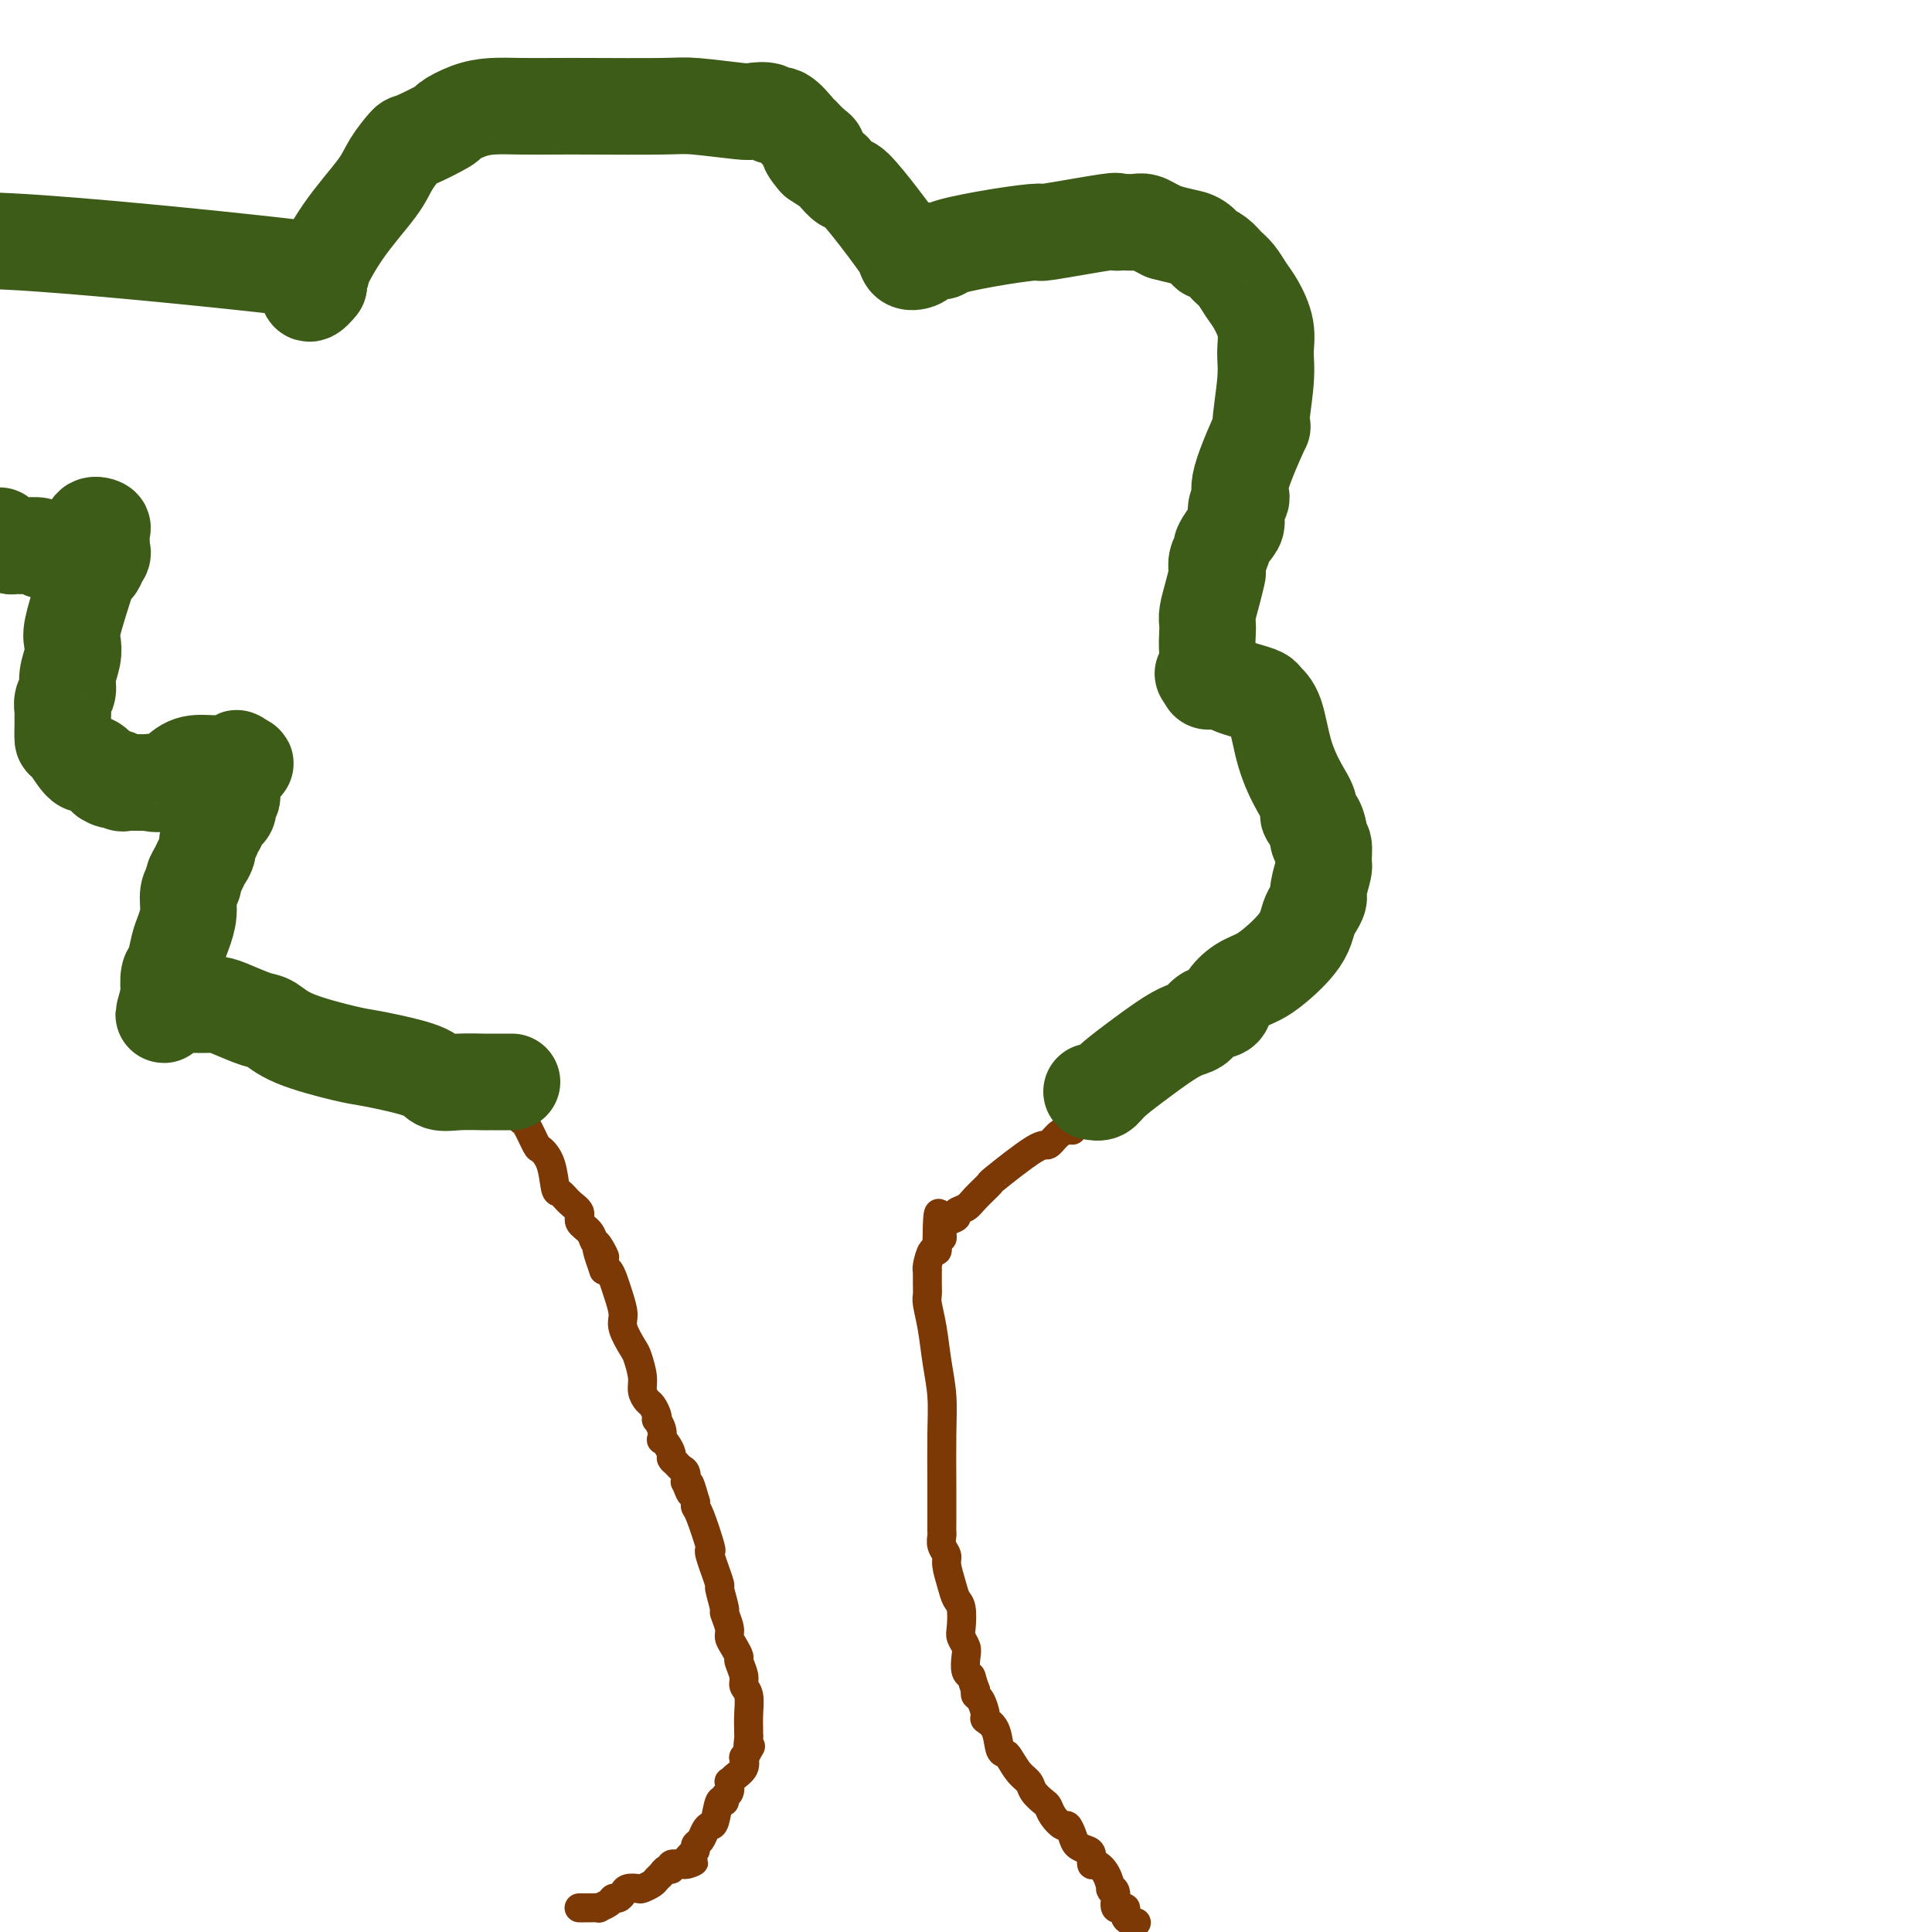
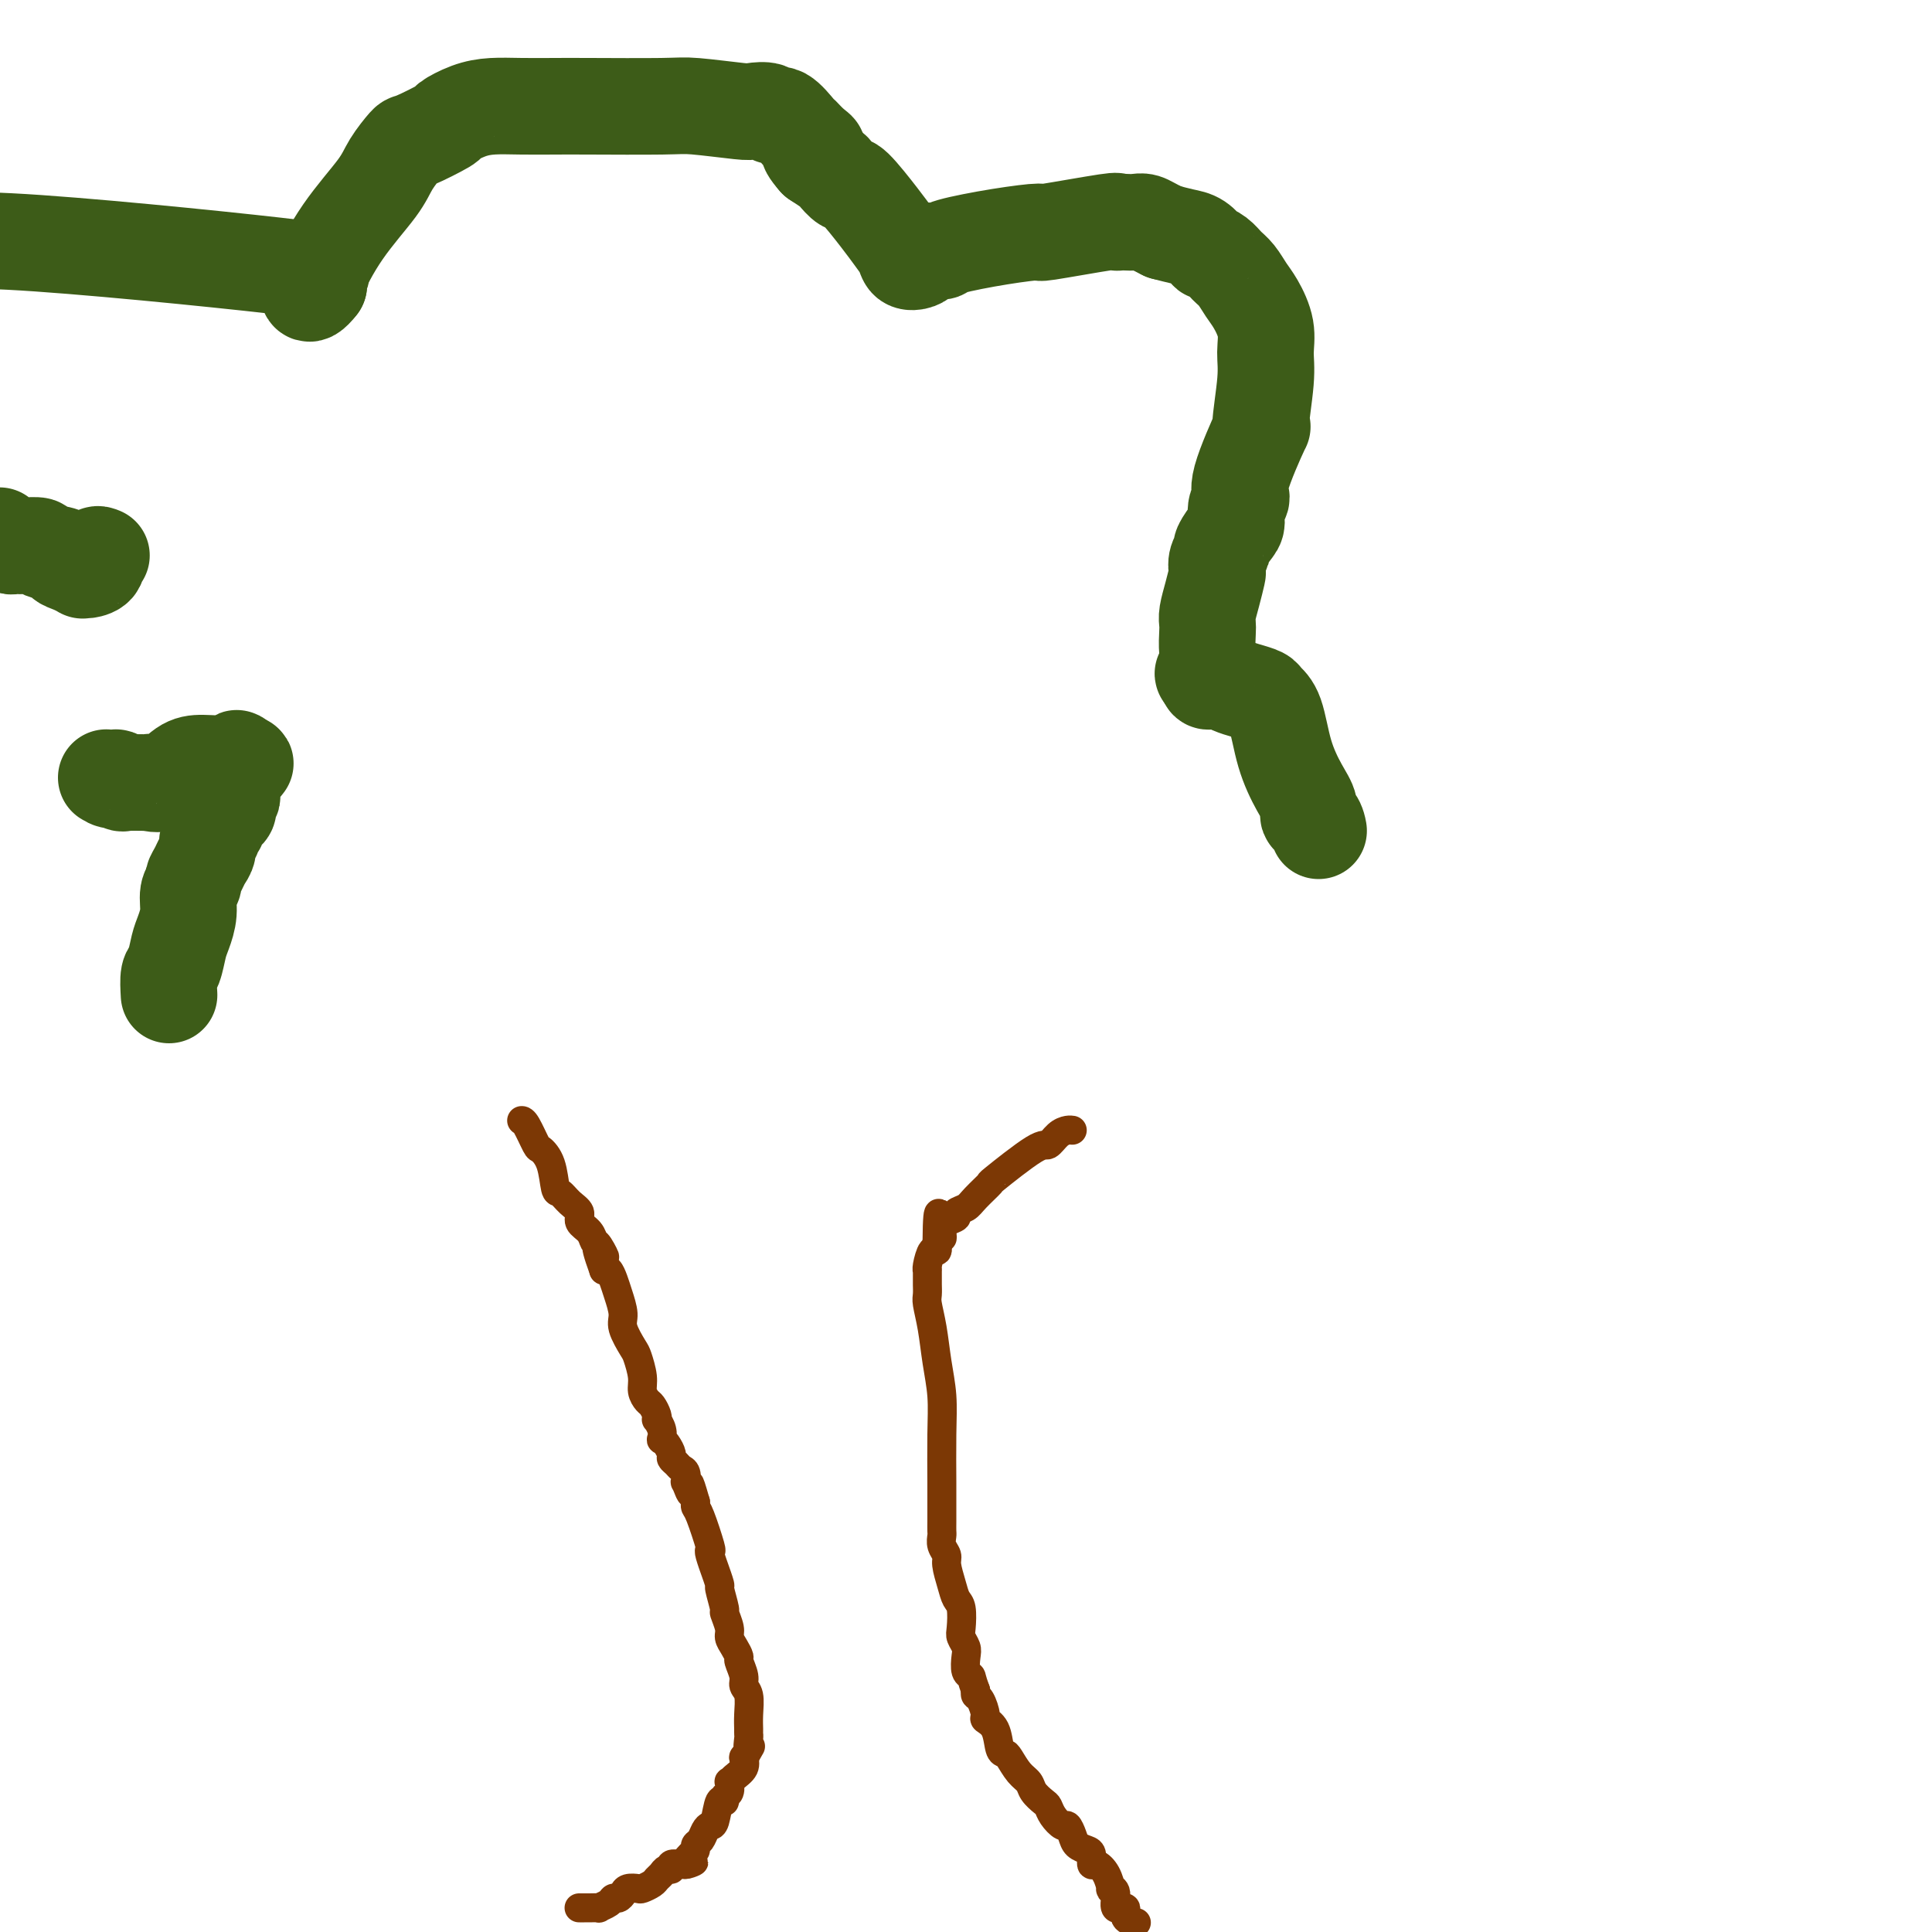
<svg xmlns="http://www.w3.org/2000/svg" viewBox="0 0 400 400" version="1.1">
  <g fill="none" stroke="#7C3805" stroke-width="6" stroke-linecap="round" stroke-linejoin="round">
    <path d="M120,395c-0.100,0.000 -0.200,0.001 0,0c0.200,-0.001 0.701,-0.003 1,0c0.299,0.003 0.395,0.011 1,0c0.605,-0.011 1.720,-0.041 2,0c0.280,0.041 -0.276,0.152 0,0c0.276,-0.152 1.382,-0.566 2,-1c0.618,-0.434 0.747,-0.887 1,-1c0.253,-0.113 0.630,0.114 1,0c0.370,-0.114 0.733,-0.569 1,-1c0.267,-0.431 0.439,-0.836 1,-1c0.561,-0.164 1.512,-0.085 2,0c0.488,0.085 0.511,0.176 1,0c0.489,-0.176 1.442,-0.621 2,-1c0.558,-0.379 0.722,-0.694 1,-1c0.278,-0.306 0.670,-0.604 1,-1c0.330,-0.396 0.600,-0.891 1,-1c0.400,-0.109 0.932,0.167 1,0c0.068,-0.167 -0.328,-0.776 0,-1c0.328,-0.224 1.379,-0.064 2,0c0.621,0.064 0.810,0.032 1,0" />
    <path d="M142,386c3.360,-1.283 0.760,0.008 0,0c-0.760,-0.008 0.321,-1.315 1,-2c0.679,-0.685 0.955,-0.748 1,-1c0.045,-0.252 -0.143,-0.694 0,-1c0.143,-0.306 0.615,-0.475 1,-1c0.385,-0.525 0.681,-1.404 1,-2c0.319,-0.596 0.659,-0.909 1,-1c0.341,-0.091 0.684,0.041 1,-1c0.316,-1.041 0.607,-3.253 1,-4c0.393,-0.747 0.890,-0.028 1,0c0.110,0.028 -0.165,-0.636 0,-1c0.165,-0.364 0.770,-0.429 1,-1c0.230,-0.571 0.086,-1.649 0,-2c-0.086,-0.351 -0.114,0.025 0,0c0.114,-0.025 0.371,-0.450 1,-1c0.629,-0.550 1.631,-1.225 2,-2c0.369,-0.775 0.105,-1.650 0,-2c-0.105,-0.350 -0.053,-0.175 0,0" />
    <path d="M154,364c2.083,-3.749 1.290,-2.123 1,-2c-0.290,0.123 -0.077,-1.259 0,-2c0.077,-0.741 0.016,-0.842 0,-1c-0.016,-0.158 0.011,-0.373 0,-1c-0.011,-0.627 -0.059,-1.667 0,-3c0.059,-1.333 0.227,-2.958 0,-4c-0.227,-1.042 -0.848,-1.500 -1,-2c-0.152,-0.500 0.165,-1.040 0,-2c-0.165,-0.960 -0.814,-2.339 -1,-3c-0.186,-0.661 0.090,-0.605 0,-1c-0.090,-0.395 -0.545,-1.240 -1,-2c-0.455,-0.760 -0.911,-1.434 -1,-2c-0.089,-0.566 0.187,-1.024 0,-2c-0.187,-0.976 -0.839,-2.470 -1,-3c-0.161,-0.530 0.168,-0.097 0,-1c-0.168,-0.903 -0.833,-3.142 -1,-4c-0.167,-0.858 0.165,-0.336 0,-1c-0.165,-0.664 -0.827,-2.516 -1,-3c-0.173,-0.484 0.143,0.399 0,0c-0.143,-0.399 -0.746,-2.082 -1,-3c-0.254,-0.918 -0.159,-1.072 0,-1c0.159,0.072 0.383,0.370 0,-1c-0.383,-1.370 -1.372,-4.407 -2,-6c-0.628,-1.593 -0.894,-1.741 -1,-2c-0.106,-0.259 -0.053,-0.630 0,-1" />
    <path d="M144,311c-1.868,-6.512 -1.040,-2.791 -1,-2c0.040,0.791 -0.710,-1.346 -1,-2c-0.290,-0.654 -0.120,0.175 0,0c0.120,-0.175 0.191,-1.355 0,-2c-0.191,-0.645 -0.642,-0.754 -1,-1c-0.358,-0.246 -0.621,-0.631 -1,-1c-0.379,-0.369 -0.872,-0.724 -1,-1c-0.128,-0.276 0.110,-0.472 0,-1c-0.110,-0.528 -0.569,-1.389 -1,-2c-0.431,-0.611 -0.834,-0.972 -1,-1c-0.166,-0.028 -0.096,0.278 0,0c0.096,-0.278 0.219,-1.139 0,-2c-0.219,-0.861 -0.779,-1.721 -1,-2c-0.221,-0.279 -0.102,0.025 0,0c0.102,-0.025 0.186,-0.378 0,-1c-0.186,-0.622 -0.642,-1.511 -1,-2c-0.358,-0.489 -0.620,-0.576 -1,-1c-0.380,-0.424 -0.880,-1.184 -1,-2c-0.120,-0.816 0.140,-1.687 0,-3c-0.140,-1.313 -0.682,-3.068 -1,-4c-0.318,-0.932 -0.414,-1.040 -1,-2c-0.586,-0.960 -1.663,-2.772 -2,-4c-0.337,-1.228 0.064,-1.870 0,-3c-0.064,-1.130 -0.595,-2.746 -1,-4c-0.405,-1.254 -0.686,-2.145 -1,-3c-0.314,-0.855 -0.661,-1.673 -1,-2c-0.339,-0.327 -0.669,-0.164 -1,0" />
    <path d="M125,263c-2.893,-7.993 -0.625,-3.976 0,-3c0.625,0.976 -0.391,-1.089 -1,-2c-0.609,-0.911 -0.810,-0.666 -1,-1c-0.190,-0.334 -0.369,-1.246 -1,-2c-0.631,-0.754 -1.713,-1.350 -2,-2c-0.287,-0.650 0.223,-1.353 0,-2c-0.223,-0.647 -1.177,-1.239 -2,-2c-0.823,-0.761 -1.515,-1.692 -2,-2c-0.485,-0.308 -0.763,0.009 -1,-1c-0.237,-1.009 -0.431,-3.342 -1,-5c-0.569,-1.658 -1.512,-2.640 -2,-3c-0.488,-0.360 -0.523,-0.096 -1,-1c-0.477,-0.904 -1.398,-2.974 -2,-4c-0.602,-1.026 -0.886,-1.007 -1,-1c-0.114,0.007 -0.057,0.004 0,0" />
    <path d="M235,398c0.243,0.047 0.487,0.093 0,0c-0.487,-0.093 -1.704,-0.327 -2,-1c-0.296,-0.673 0.328,-1.786 0,-2c-0.328,-0.214 -1.606,0.469 -2,0c-0.394,-0.469 0.098,-2.092 0,-3c-0.098,-0.908 -0.787,-1.103 -1,-1c-0.213,0.103 0.048,0.504 0,0c-0.048,-0.504 -0.407,-1.914 -1,-3c-0.593,-1.086 -1.419,-1.848 -2,-2c-0.581,-0.152 -0.915,0.308 -1,0c-0.085,-0.308 0.079,-1.383 0,-2c-0.079,-0.617 -0.401,-0.777 -1,-1c-0.599,-0.223 -1.473,-0.510 -2,-1c-0.527,-0.490 -0.705,-1.182 -1,-2c-0.295,-0.818 -0.708,-1.762 -1,-2c-0.292,-0.238 -0.463,0.232 -1,0c-0.537,-0.232 -1.438,-1.165 -2,-2c-0.562,-0.835 -0.783,-1.574 -1,-2c-0.217,-0.426 -0.429,-0.541 -1,-1c-0.571,-0.459 -1.501,-1.261 -2,-2c-0.499,-0.739 -0.568,-1.414 -1,-2c-0.432,-0.586 -1.228,-1.084 -2,-2c-0.772,-0.916 -1.521,-2.249 -2,-3c-0.479,-0.751 -0.688,-0.920 -1,-1c-0.312,-0.080 -0.727,-0.070 -1,-1c-0.273,-0.930 -0.402,-2.798 -1,-4c-0.598,-1.202 -1.663,-1.736 -2,-2c-0.337,-0.264 0.054,-0.256 0,-1c-0.054,-0.744 -0.553,-2.239 -1,-3c-0.447,-0.761 -0.842,-0.789 -1,-1c-0.158,-0.211 -0.079,-0.606 0,-1" />
    <path d="M202,350c-0.940,-2.517 -0.792,-2.811 -1,-3c-0.208,-0.189 -0.774,-0.275 -1,-1c-0.226,-0.725 -0.112,-2.089 0,-3c0.112,-0.911 0.223,-1.370 0,-2c-0.223,-0.630 -0.780,-1.430 -1,-2c-0.220,-0.570 -0.101,-0.908 0,-2c0.101,-1.092 0.186,-2.936 0,-4c-0.186,-1.064 -0.642,-1.349 -1,-2c-0.358,-0.651 -0.618,-1.670 -1,-3c-0.382,-1.330 -0.887,-2.972 -1,-4c-0.113,-1.028 0.166,-1.444 0,-2c-0.166,-0.556 -0.777,-1.254 -1,-2c-0.223,-0.746 -0.060,-1.541 0,-2c0.060,-0.459 0.016,-0.581 0,-1c-0.016,-0.419 -0.003,-1.135 0,-2c0.003,-0.865 -0.002,-1.881 0,-3c0.002,-1.119 0.012,-2.342 0,-5c-0.012,-2.658 -0.045,-6.750 0,-10c0.045,-3.250 0.170,-5.657 0,-8c-0.170,-2.343 -0.634,-4.621 -1,-7c-0.366,-2.379 -0.634,-4.860 -1,-7c-0.366,-2.140 -0.830,-3.940 -1,-5c-0.170,-1.060 -0.045,-1.380 0,-2c0.045,-0.620 0.011,-1.540 0,-2c-0.011,-0.460 -0.000,-0.461 0,-1c0.000,-0.539 -0.010,-1.617 0,-2c0.010,-0.383 0.041,-0.069 0,0c-0.041,0.069 -0.155,-0.105 0,-1c0.155,-0.895 0.580,-2.510 1,-3c0.420,-0.490 0.834,0.146 1,0c0.166,-0.146 0.083,-1.073 0,-2" />
    <path d="M194,257c0.079,-10.228 0.776,-4.299 1,-2c0.224,2.299 -0.025,0.967 0,0c0.025,-0.967 0.322,-1.570 1,-2c0.678,-0.430 1.735,-0.687 2,-1c0.265,-0.313 -0.262,-0.680 0,-1c0.262,-0.320 1.313,-0.591 2,-1c0.687,-0.409 1.009,-0.955 2,-2c0.991,-1.045 2.649,-2.588 3,-3c0.351,-0.412 -0.607,0.306 1,-1c1.607,-1.306 5.779,-4.637 8,-6c2.221,-1.363 2.490,-0.757 3,-1c0.510,-0.243 1.260,-1.333 2,-2c0.740,-0.667 1.468,-0.910 2,-1c0.532,-0.090 0.866,-0.026 1,0c0.134,0.026 0.067,0.013 0,0" />
  </g>
  <g fill="none" stroke="#3D5C18" stroke-width="20" stroke-linecap="round" stroke-linejoin="round">
-     <path d="M226,226c0.721,0.142 1.443,0.283 2,0c0.557,-0.283 0.951,-0.992 2,-2c1.049,-1.008 2.755,-2.315 5,-4c2.245,-1.685 5.029,-3.746 7,-5c1.971,-1.254 3.128,-1.700 4,-2c0.872,-0.300 1.457,-0.455 2,-1c0.543,-0.545 1.043,-1.482 2,-2c0.957,-0.518 2.370,-0.617 3,-1c0.630,-0.383 0.476,-1.050 1,-2c0.524,-0.950 1.727,-2.182 3,-3c1.273,-0.818 2.617,-1.220 4,-2c1.383,-0.780 2.804,-1.938 4,-3c1.196,-1.062 2.167,-2.028 3,-3c0.833,-0.972 1.529,-1.949 2,-3c0.471,-1.051 0.719,-2.176 1,-3c0.281,-0.824 0.597,-1.346 1,-2c0.403,-0.654 0.894,-1.440 1,-2c0.106,-0.560 -0.171,-0.895 0,-2c0.171,-1.105 0.792,-2.981 1,-4c0.208,-1.019 0.004,-1.180 0,-2c-0.004,-0.820 0.191,-2.298 0,-3c-0.191,-0.702 -0.769,-0.629 -1,-1c-0.231,-0.371 -0.116,-1.185 0,-2" />
    <path d="M273,172c-0.474,-2.767 -1.660,-2.684 -2,-3c-0.340,-0.316 0.164,-1.030 0,-2c-0.164,-0.970 -0.998,-2.196 -2,-4c-1.002,-1.804 -2.172,-4.185 -3,-7c-0.828,-2.815 -1.313,-6.063 -2,-8c-0.687,-1.937 -1.574,-2.561 -2,-3c-0.426,-0.439 -0.390,-0.692 -1,-1c-0.610,-0.308 -1.865,-0.671 -3,-1c-1.135,-0.329 -2.150,-0.623 -3,-1c-0.850,-0.377 -1.534,-0.836 -2,-1c-0.466,-0.164 -0.712,-0.034 -1,0c-0.288,0.034 -0.616,-0.029 -1,0c-0.384,0.029 -0.824,0.151 -1,0c-0.176,-0.151 -0.088,-0.576 0,-1" />
    <path d="M250,140c-1.857,-0.815 -0.498,-0.352 0,-1c0.498,-0.648 0.136,-2.405 0,-4c-0.136,-1.595 -0.047,-3.026 0,-4c0.047,-0.974 0.051,-1.489 0,-2c-0.051,-0.511 -0.158,-1.018 0,-2c0.158,-0.982 0.583,-2.438 1,-4c0.417,-1.562 0.828,-3.229 1,-4c0.172,-0.771 0.105,-0.647 0,-1c-0.105,-0.353 -0.248,-1.182 0,-2c0.248,-0.818 0.888,-1.626 1,-2c0.112,-0.374 -0.305,-0.313 0,-1c0.305,-0.687 1.331,-2.122 2,-3c0.669,-0.878 0.979,-1.198 1,-2c0.021,-0.802 -0.248,-2.084 0,-3c0.248,-0.916 1.013,-1.465 1,-2c-0.013,-0.535 -0.802,-1.055 0,-4c0.802,-2.945 3.197,-8.317 4,-10c0.803,-1.683 0.013,0.321 0,-1c-0.013,-1.321 0.751,-5.967 1,-9c0.249,-3.033 -0.016,-4.455 0,-6c0.016,-1.545 0.314,-3.215 0,-5c-0.314,-1.785 -1.238,-3.686 -2,-5c-0.762,-1.314 -1.361,-2.041 -2,-3c-0.639,-0.959 -1.319,-2.150 -2,-3c-0.681,-0.850 -1.365,-1.359 -2,-2c-0.635,-0.641 -1.222,-1.415 -2,-2c-0.778,-0.585 -1.747,-0.983 -2,-1c-0.253,-0.017 0.211,0.346 0,0c-0.211,-0.346 -1.095,-1.401 -2,-2c-0.905,-0.599 -1.830,-0.743 -3,-1c-1.170,-0.257 -2.585,-0.629 -4,-1" />
    <path d="M241,48c-2.516,-1.226 -3.306,-1.792 -4,-2c-0.694,-0.208 -1.292,-0.058 -2,0c-0.708,0.058 -1.527,0.023 -2,0c-0.473,-0.023 -0.601,-0.035 -1,0c-0.399,0.035 -1.070,0.116 -1,0c0.070,-0.116 0.880,-0.431 -2,0c-2.880,0.431 -9.450,1.608 -12,2c-2.550,0.392 -1.081,0.000 -2,0c-0.919,-0.000 -4.226,0.391 -8,1c-3.774,0.609 -8.016,1.434 -10,2c-1.984,0.566 -1.710,0.873 -2,1c-0.290,0.127 -1.142,0.074 -2,0c-0.858,-0.074 -1.721,-0.169 -2,0c-0.279,0.169 0.024,0.600 0,1c-0.024,0.400 -0.377,0.767 -1,1c-0.623,0.233 -1.515,0.331 -2,0c-0.485,-0.331 -0.563,-1.092 -1,-2c-0.437,-0.908 -1.235,-1.963 -2,-3c-0.765,-1.037 -1.499,-2.056 -3,-4c-1.501,-1.944 -3.770,-4.814 -5,-6c-1.230,-1.186 -1.423,-0.689 -2,-1c-0.577,-0.311 -1.540,-1.430 -2,-2c-0.460,-0.570 -0.417,-0.591 -1,-1c-0.583,-0.409 -1.791,-1.204 -3,-2" />
    <path d="M169,33c-3.219,-3.673 -0.767,-2.355 0,-2c0.767,0.355 -0.152,-0.254 -1,-1c-0.848,-0.746 -1.626,-1.629 -2,-2c-0.374,-0.371 -0.345,-0.229 -1,-1c-0.655,-0.771 -1.993,-2.454 -3,-3c-1.007,-0.546 -1.684,0.046 -2,0c-0.316,-0.046 -0.272,-0.730 -1,-1c-0.728,-0.270 -2.228,-0.125 -3,0c-0.772,0.125 -0.815,0.230 -3,0c-2.185,-0.230 -6.512,-0.793 -9,-1c-2.488,-0.207 -3.137,-0.056 -7,0c-3.863,0.056 -10.941,0.017 -15,0c-4.059,-0.017 -5.099,-0.011 -7,0c-1.901,0.011 -4.661,0.028 -7,0c-2.339,-0.028 -4.256,-0.102 -6,0c-1.744,0.102 -3.316,0.378 -5,1c-1.684,0.622 -3.480,1.590 -4,2c-0.520,0.410 0.237,0.262 -1,1c-1.237,0.738 -4.468,2.363 -6,3c-1.532,0.637 -1.364,0.286 -2,1c-0.636,0.714 -2.077,2.492 -3,4c-0.923,1.508 -1.330,2.744 -3,5c-1.670,2.256 -4.603,5.530 -7,9c-2.397,3.470 -4.256,7.134 -5,9c-0.744,1.866 -0.372,1.933 0,2" />
    <path d="M66,59c-2.888,3.737 -2.609,0.579 -1,-1c1.609,-1.579 4.549,-1.579 -8,-3c-12.549,-1.421 -40.585,-4.263 -55,-5c-14.415,-0.737 -15.207,0.632 -16,2" />
    <path d="M0,111c-0.089,-0.083 -0.178,-0.166 0,0c0.178,0.166 0.623,0.581 1,1c0.377,0.419 0.687,0.844 1,1c0.313,0.156 0.630,0.045 1,0c0.370,-0.045 0.794,-0.023 1,0c0.206,0.023 0.193,0.048 1,0c0.807,-0.048 2.432,-0.168 3,0c0.568,0.168 0.079,0.623 1,1c0.921,0.377 3.251,0.675 4,1c0.749,0.325 -0.085,0.676 0,1c0.085,0.324 1.088,0.621 2,1c0.912,0.379 1.732,0.840 2,1c0.268,0.160 -0.017,0.018 0,0c0.017,-0.018 0.334,0.088 1,0c0.666,-0.088 1.679,-0.370 2,-1c0.321,-0.630 -0.051,-1.609 0,-2c0.051,-0.391 0.526,-0.196 1,0" />
-     <path d="M21,115c0.465,-0.638 0.127,-0.735 0,-1c-0.127,-0.265 -0.041,-0.700 0,-1c0.041,-0.300 0.039,-0.464 0,-1c-0.039,-0.536 -0.114,-1.444 0,-2c0.114,-0.556 0.417,-0.760 0,-1c-0.417,-0.240 -1.555,-0.517 -2,0c-0.445,0.517 -0.196,1.829 0,3c0.196,1.171 0.341,2.203 0,4c-0.341,1.797 -1.167,4.361 -2,7c-0.833,2.639 -1.672,5.354 -2,7c-0.328,1.646 -0.144,2.222 0,3c0.144,0.778 0.249,1.756 0,3c-0.249,1.244 -0.851,2.753 -1,4c-0.149,1.247 0.156,2.234 0,3c-0.156,0.766 -0.774,1.313 -1,2c-0.226,0.687 -0.059,1.514 0,2c0.059,0.486 0.012,0.629 0,1c-0.012,0.371 0.012,0.969 0,2c-0.012,1.031 -0.061,2.494 0,3c0.061,0.506 0.233,0.053 1,1c0.767,0.947 2.130,3.293 3,4c0.870,0.707 1.249,-0.227 2,0c0.751,0.227 1.876,1.613 3,3" />
    <path d="M22,161c1.797,1.177 1.788,0.119 2,0c0.212,-0.119 0.643,0.700 1,1c0.357,0.300 0.640,0.080 1,0c0.360,-0.080 0.798,-0.019 1,0c0.202,0.019 0.168,-0.005 1,0c0.832,0.005 2.531,0.040 3,0c0.469,-0.040 -0.292,-0.153 0,0c0.292,0.153 1.637,0.572 3,0c1.363,-0.572 2.744,-2.137 4,-3c1.256,-0.863 2.388,-1.025 4,-1c1.612,0.025 3.703,0.238 5,0c1.297,-0.238 1.799,-0.925 2,-1c0.201,-0.075 0.100,0.463 0,1" />
    <path d="M49,158c3.949,-0.237 0.323,0.672 -1,1c-1.323,0.328 -0.341,0.077 0,1c0.341,0.923 0.041,3.020 0,4c-0.041,0.980 0.177,0.843 0,1c-0.177,0.157 -0.750,0.607 -1,1c-0.250,0.393 -0.176,0.730 0,1c0.176,0.270 0.455,0.471 0,1c-0.455,0.529 -1.642,1.384 -2,2c-0.358,0.616 0.115,0.994 0,1c-0.115,0.006 -0.819,-0.360 -1,0c-0.181,0.360 0.159,1.447 0,2c-0.159,0.553 -0.817,0.572 -1,1c-0.183,0.428 0.110,1.266 0,2c-0.110,0.734 -0.622,1.364 -1,2c-0.378,0.636 -0.622,1.278 -1,2c-0.378,0.722 -0.889,1.523 -1,2c-0.111,0.477 0.177,0.629 0,1c-0.177,0.371 -0.821,0.961 -1,2c-0.179,1.039 0.106,2.528 0,4c-0.106,1.472 -0.603,2.928 -1,4c-0.397,1.072 -0.694,1.762 -1,3c-0.306,1.238 -0.621,3.026 -1,4c-0.379,0.974 -0.823,1.136 -1,2c-0.177,0.864 -0.089,2.432 0,4" />
-     <path d="M35,206c-2.157,7.591 -0.551,2.570 0,1c0.551,-1.570 0.046,0.311 0,1c-0.046,0.689 0.368,0.184 1,0c0.632,-0.184 1.482,-0.049 2,0c0.518,0.049 0.705,0.013 1,0c0.295,-0.013 0.699,-0.002 1,0c0.301,0.002 0.500,-0.007 1,0c0.500,0.007 1.302,0.028 2,0c0.698,-0.028 1.293,-0.104 2,0c0.707,0.104 1.526,0.388 3,1c1.474,0.612 3.604,1.550 5,2c1.396,0.450 2.057,0.410 3,1c0.943,0.590 2.168,1.810 5,3c2.832,1.190 7.271,2.351 10,3c2.729,0.649 3.747,0.787 5,1c1.253,0.213 2.742,0.502 5,1c2.258,0.498 5.284,1.205 7,2c1.716,0.795 2.123,1.677 3,2c0.877,0.323 2.224,0.087 4,0c1.776,-0.087 3.981,-0.023 5,0c1.019,0.023 0.853,0.006 1,0c0.147,-0.006 0.606,-0.002 1,0c0.394,0.002 0.721,0.000 1,0c0.279,-0.000 0.508,-0.000 1,0c0.492,0.000 1.246,0.000 2,0" />
  </g>
</svg>